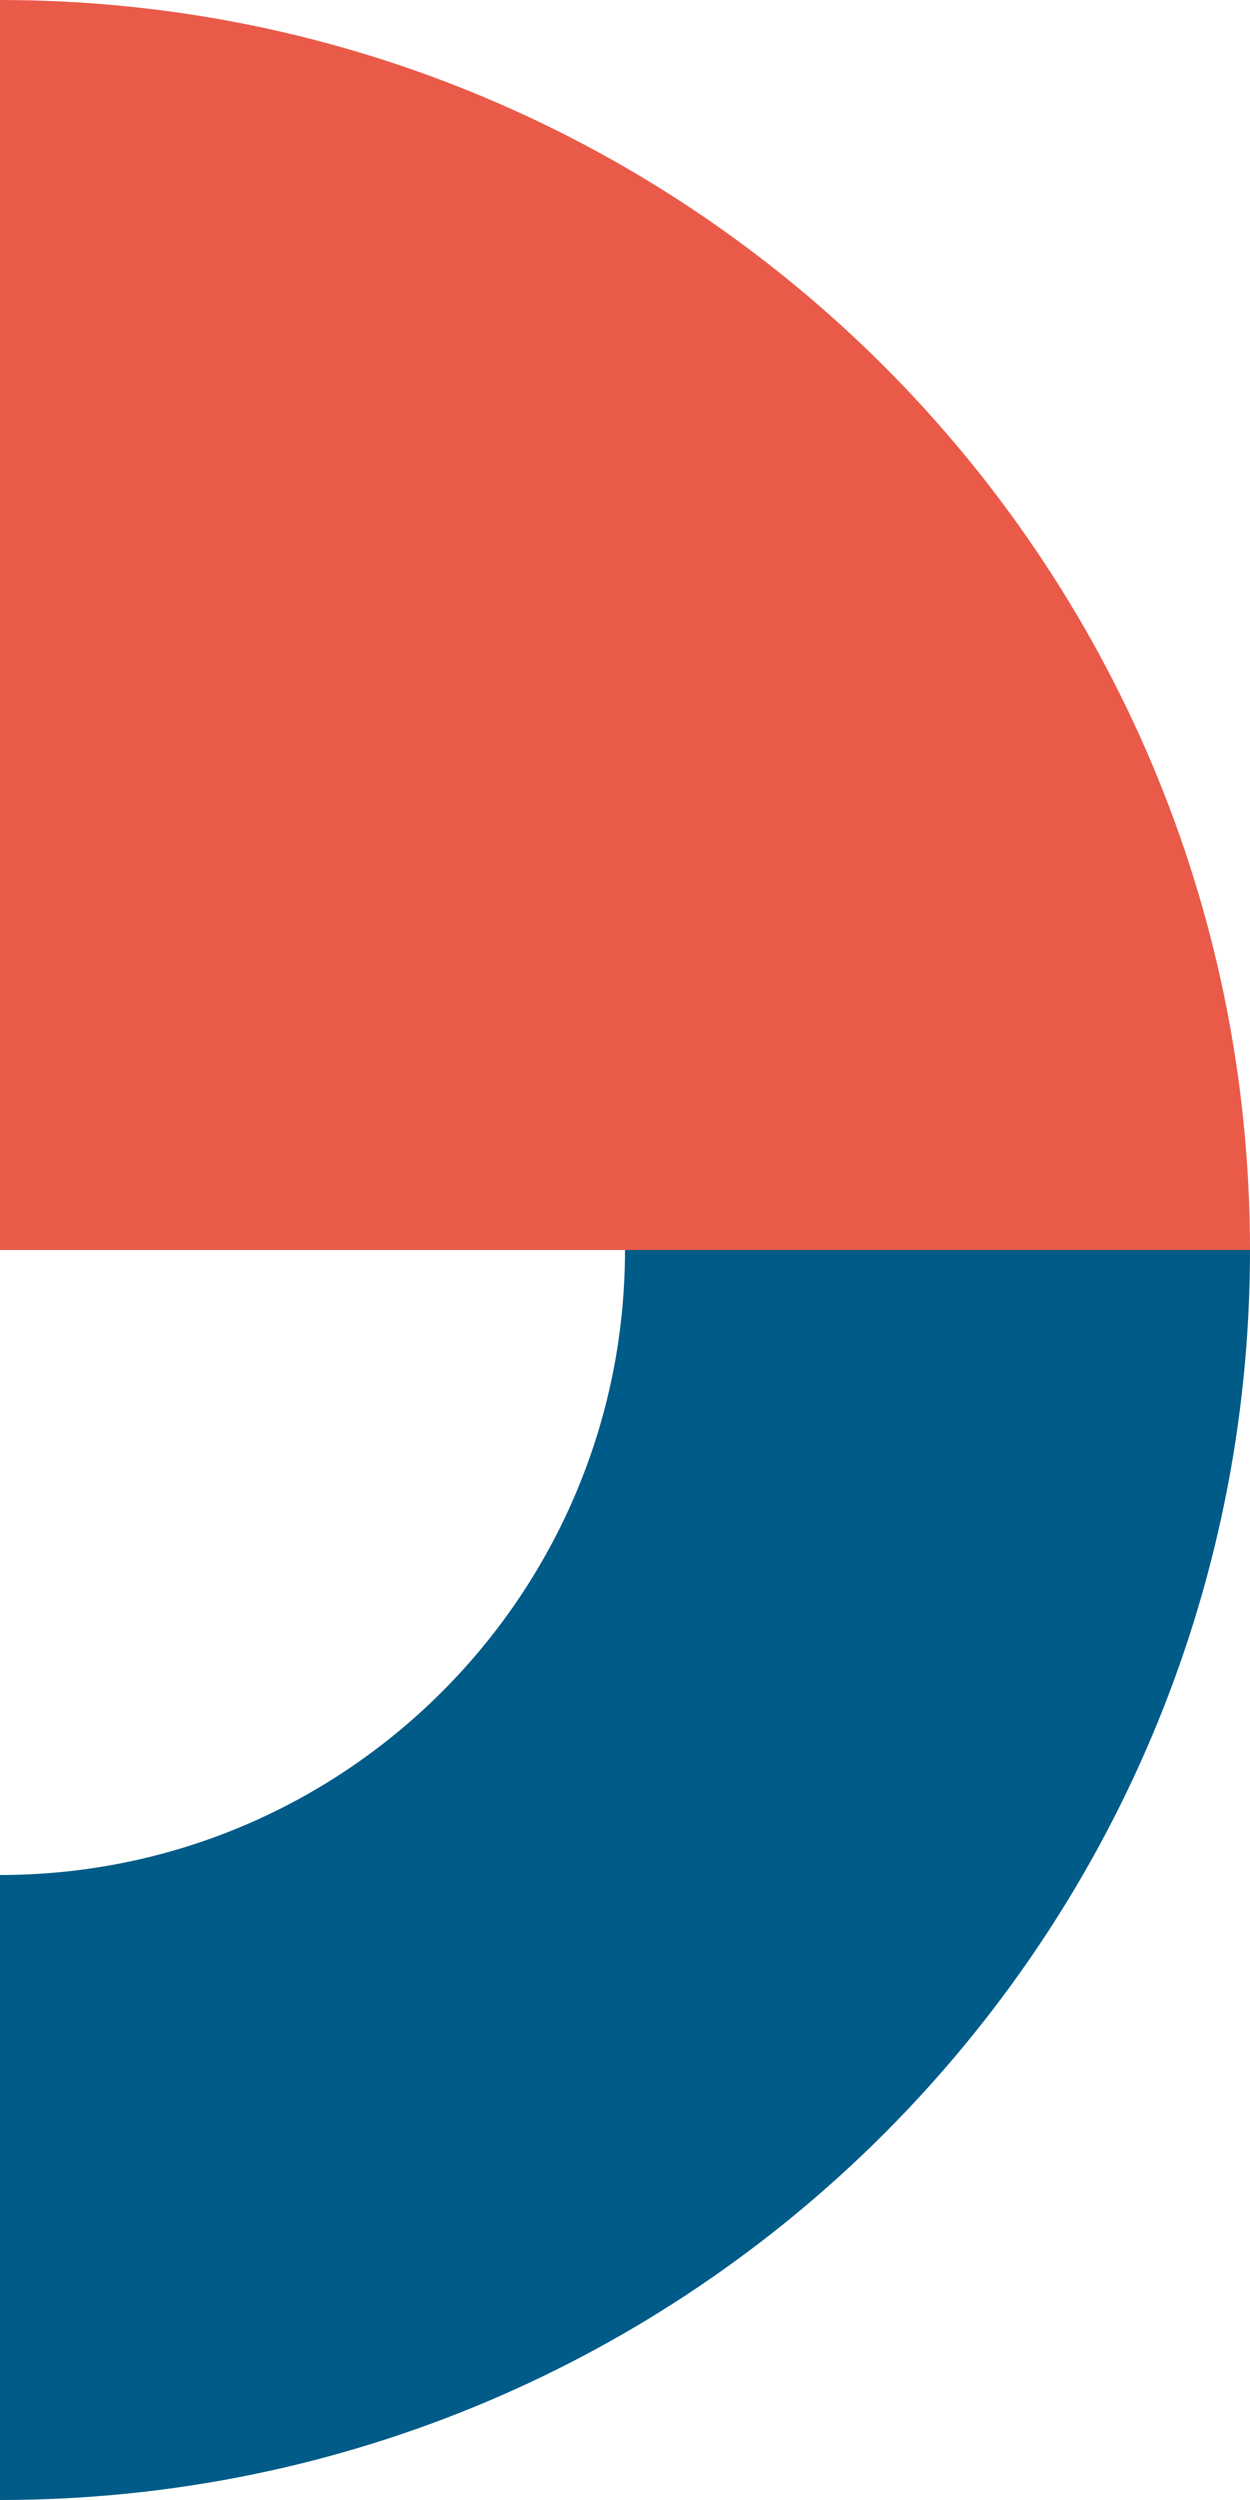
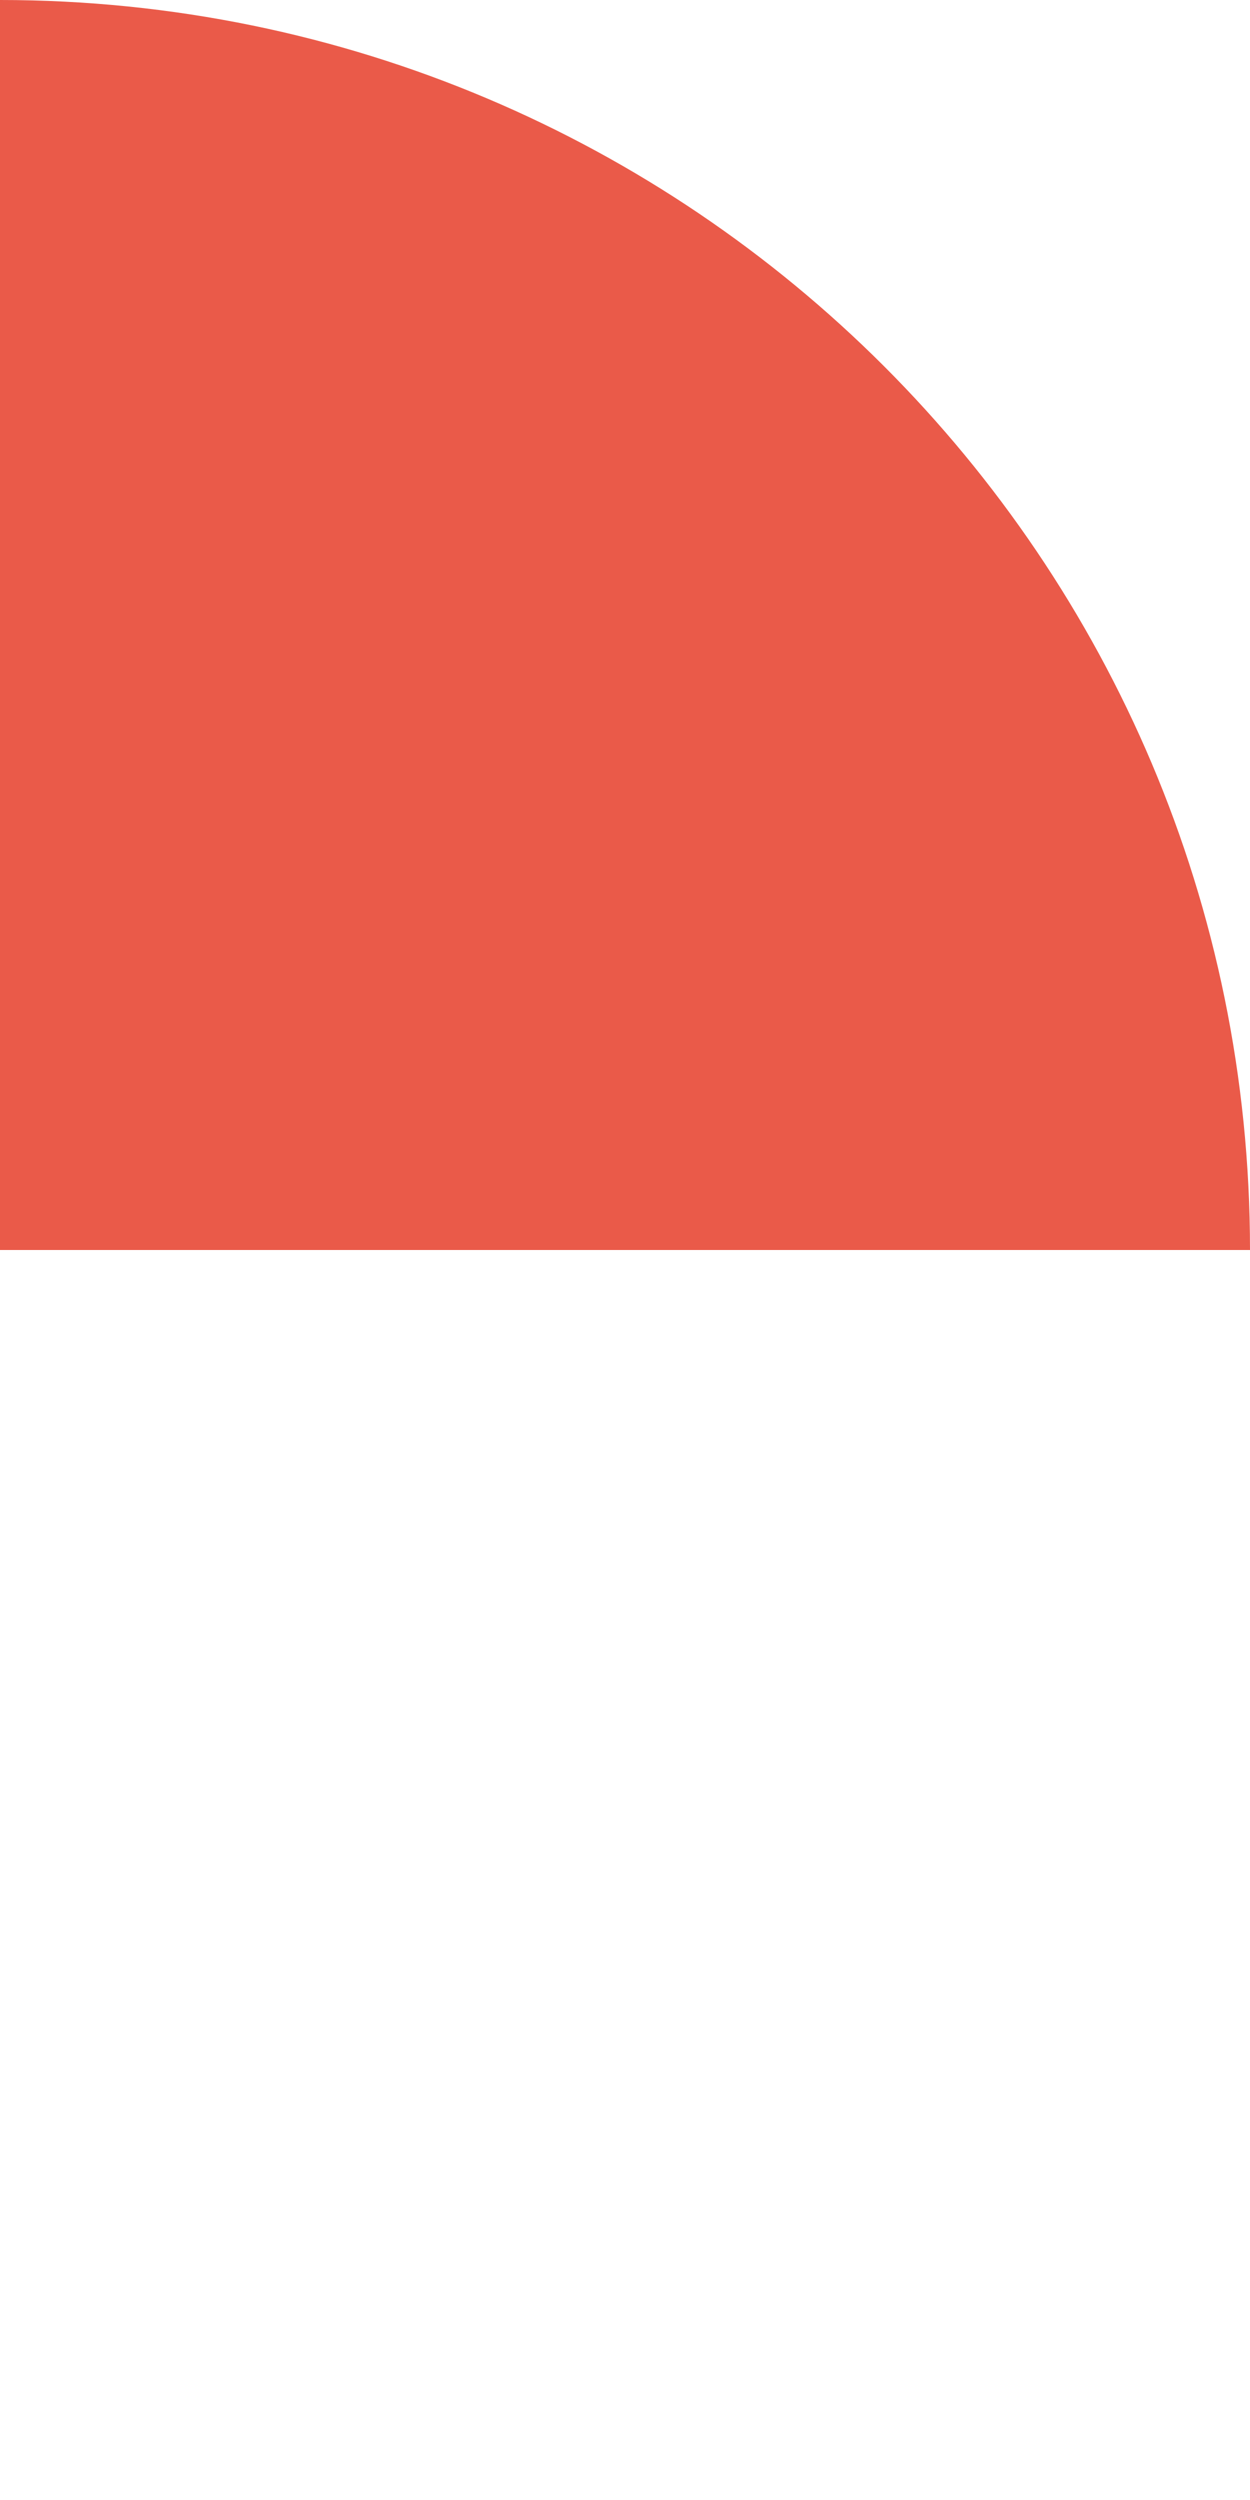
<svg xmlns="http://www.w3.org/2000/svg" width="90" height="180" viewBox="0 0 90 180" fill="none">
  <path d="M90 90C90 40.291 49.709 0 0 0V90H90Z" fill="#EA5A49" />
-   <path d="M45 90C45 114.842 24.842 135 0 135V180C49.709 180 90 139.709 90 90H45Z" fill="#005B88" />
</svg>